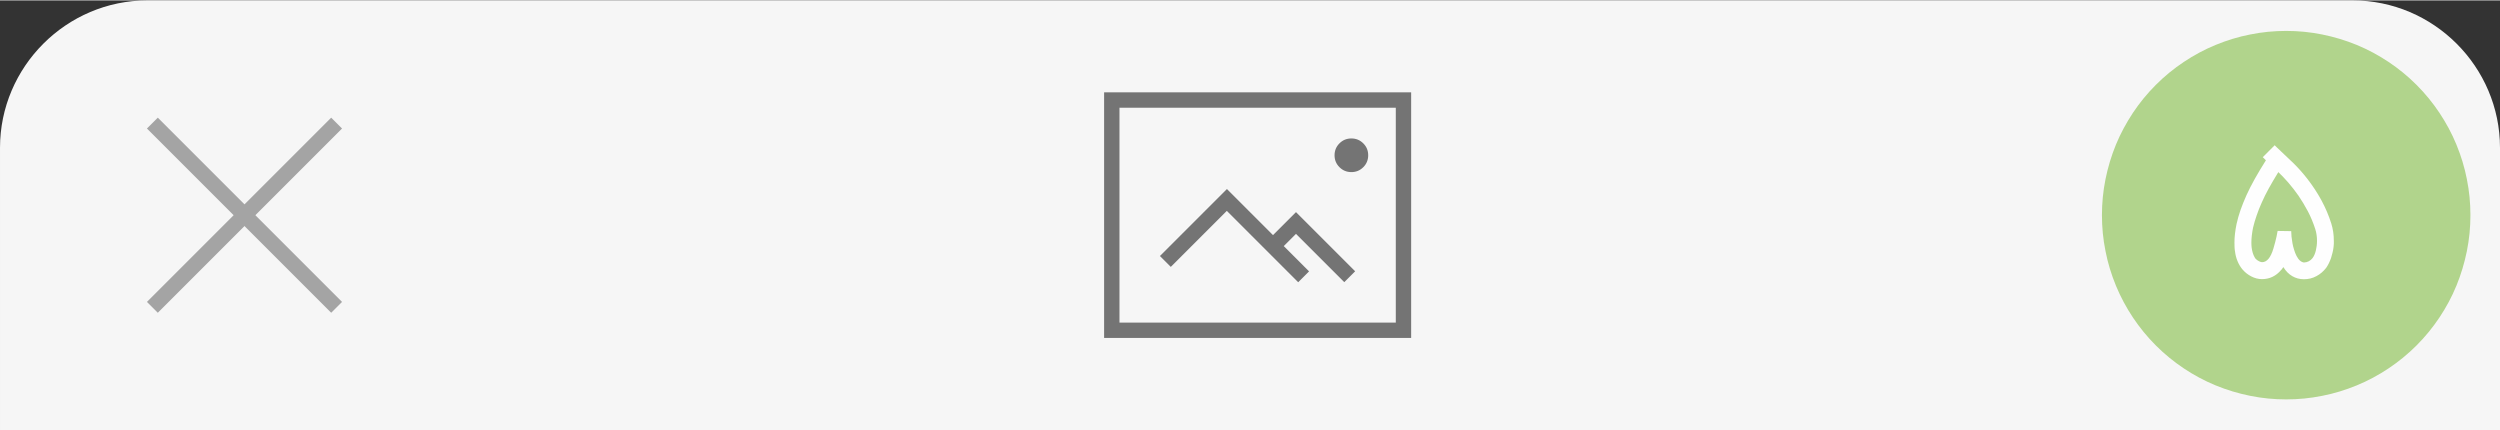
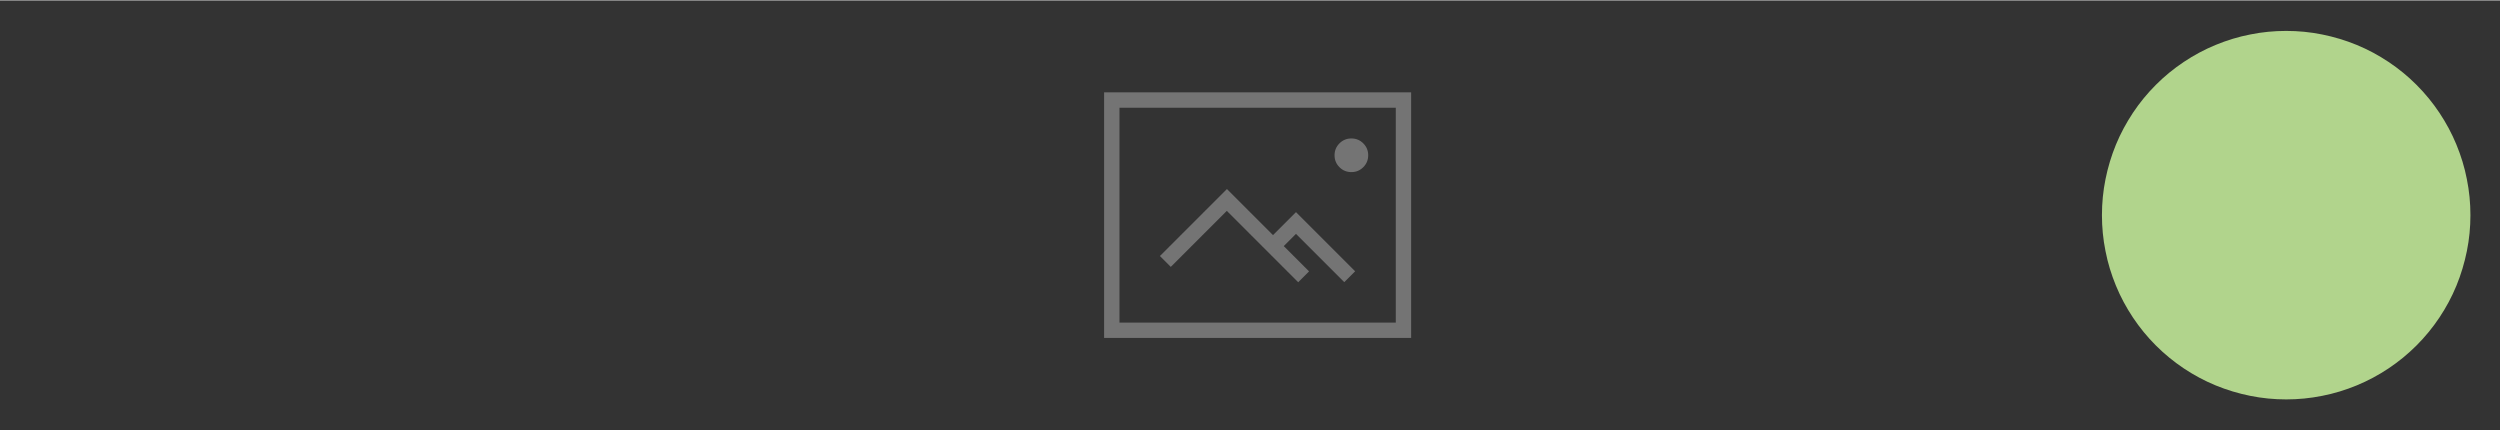
<svg xmlns="http://www.w3.org/2000/svg" xml:space="preserve" width="1.696in" height="0.292in" version="1.1" style="shape-rendering:geometricPrecision; text-rendering:geometricPrecision; image-rendering:optimizeQuality; fill-rule:evenodd; clip-rule:evenodd" viewBox="0 0 239.22 41.11">
  <rect x="0" y="0" width="239.22" height="41.11" fill="#333333" stroke="none" />
  <defs>
    <style type="text/css">
   
    .str0 {stroke:#A4A4A4;stroke-width:1.47;stroke-miterlimit:4}
    .fil1 {fill:none;fill-rule:nonzero}
    .fil0 {fill:#F6F6F6}
    .fil3 {fill:#FEFEFE;fill-rule:nonzero}
    .fil4 {fill:#747474;fill-rule:nonzero}
    .fil2 {fill:#B1D48C;fill-rule:nonzero}
   
  </style>
  </defs>
  <g id="Layer_x0020_1">
-     <path class="fil0" d="M-0 41.11l239.22 0 0 -27c0,-7.76 -6.35,-14.11 -14.11,-14.11l-211 0c-7.76,0 -14.11,6.35 -14.11,14.11l0 27z" />
-     <line class="fil1 str0" x1="14.58" y1="11.74" x2="32.21" y2="29.37" />
-     <line class="fil1 str0" x1="32.21" y1="11.74" x2="14.58" y2="29.37" />
    <path class="fil2" d="M236.39 20.55c0,1.16 -0.11,2.3 -0.34,3.44 -0.23,1.13 -0.56,2.24 -1,3.31 -0.44,1.07 -0.99,2.09 -1.63,3.05 -0.64,0.96 -1.37,1.85 -2.19,2.67 -0.82,0.82 -1.71,1.55 -2.67,2.19 -0.96,0.64 -1.98,1.19 -3.05,1.63 -1.07,0.44 -2.17,0.78 -3.31,1 -1.14,0.23 -2.28,0.34 -3.44,0.34 -1.16,0 -2.3,-0.11 -3.44,-0.34 -1.14,-0.23 -2.24,-0.56 -3.31,-1 -1.07,-0.44 -2.09,-0.99 -3.05,-1.63 -0.96,-0.64 -1.85,-1.37 -2.67,-2.19 -0.82,-0.82 -1.55,-1.71 -2.19,-2.67 -0.64,-0.96 -1.19,-1.98 -1.63,-3.05 -0.44,-1.07 -0.78,-2.17 -1,-3.31 -0.23,-1.14 -0.34,-2.28 -0.34,-3.44 0,-1.16 0.11,-2.3 0.34,-3.44 0.23,-1.14 0.56,-2.24 1,-3.31 0.44,-1.07 0.99,-2.08 1.63,-3.05 0.64,-0.96 1.37,-1.85 2.19,-2.67 0.82,-0.82 1.71,-1.55 2.67,-2.19 0.96,-0.64 1.98,-1.19 3.05,-1.63 1.07,-0.44 2.17,-0.78 3.31,-1 1.13,-0.23 2.28,-0.34 3.44,-0.34 1.16,0 2.3,0.11 3.44,0.34 1.14,0.23 2.24,0.56 3.31,1 1.07,0.44 2.09,0.99 3.05,1.63 0.96,0.64 1.85,1.37 2.67,2.19 0.82,0.82 1.55,1.71 2.19,2.67 0.64,0.96 1.19,1.98 1.63,3.05 0.44,1.07 0.78,2.17 1,3.31 0.23,1.13 0.34,2.28 0.34,3.44z" />
-     <path class="fil3" d="M220.44 26.68c-0.4,0 -0.76,-0.1 -1.09,-0.29 -0.33,-0.19 -0.61,-0.47 -0.84,-0.84l-0.09 -0.15 0.14 0.01c-0.05,0.09 -0.1,0.16 -0.15,0.22 -0.04,0.06 -0.09,0.12 -0.13,0.17l0 -0.01c-0.24,0.29 -0.52,0.51 -0.83,0.66 -0.31,0.15 -0.65,0.22 -1.01,0.22 -0.35,0 -0.69,-0.09 -1.02,-0.26 -0.33,-0.17 -0.62,-0.4 -0.87,-0.7 -0.18,-0.22 -0.33,-0.48 -0.45,-0.77 -0.12,-0.29 -0.2,-0.6 -0.24,-0.95l0 0.01c-0.02,-0.13 -0.04,-0.26 -0.04,-0.4 -0.01,-0.14 -0.01,-0.29 -0.01,-0.43 0,-0.55 0.07,-1.13 0.2,-1.77 0.1,-0.44 0.22,-0.89 0.38,-1.34 0.16,-0.45 0.35,-0.93 0.57,-1.42 0.23,-0.5 0.49,-1.02 0.8,-1.57 0.31,-0.55 0.66,-1.14 1.06,-1.77l-0.3 -0.3 1.14 -1.14c0.06,0.06 0.12,0.12 0.18,0.18 0.06,0.06 0.13,0.13 0.2,0.19 0.04,0.03 0.08,0.07 0.11,0.1 0.04,0.04 0.08,0.07 0.12,0.12 0.34,0.31 0.73,0.68 1.17,1.11 0.44,0.43 0.88,0.92 1.32,1.48 0.53,0.68 0.99,1.38 1.38,2.1 0.39,0.72 0.7,1.46 0.94,2.22 0.16,0.52 0.24,1.06 0.24,1.64 0,0.09 -0,0.18 -0,0.28 -0,0.09 -0.01,0.18 -0.02,0.26 -0.04,0.38 -0.13,0.75 -0.25,1.12 -0.13,0.36 -0.28,0.67 -0.47,0.94 -0.26,0.33 -0.57,0.6 -0.94,0.79 -0.37,0.2 -0.76,0.29 -1.19,0.29l-0.01 0zm-1.2 -4.61c0,0.15 0.01,0.33 0.03,0.53 0.02,0.2 0.05,0.41 0.09,0.63 0.04,0.22 0.09,0.43 0.16,0.64 0.06,0.21 0.14,0.4 0.23,0.58 0.09,0.17 0.19,0.32 0.31,0.43 0.12,0.11 0.25,0.18 0.4,0.2 0.34,-0.01 0.62,-0.16 0.83,-0.43 0.14,-0.19 0.24,-0.43 0.31,-0.72 0.07,-0.29 0.11,-0.6 0.11,-0.92 0,-0.19 -0.01,-0.38 -0.04,-0.57 -0.03,-0.2 -0.07,-0.39 -0.13,-0.57 -0.2,-0.61 -0.43,-1.17 -0.71,-1.7 -0.28,-0.53 -0.58,-1.02 -0.89,-1.48 -0.32,-0.45 -0.64,-0.87 -0.97,-1.25 -0.33,-0.38 -0.65,-0.71 -0.96,-1.01 -0.34,0.56 -0.65,1.07 -0.91,1.55 -0.26,0.48 -0.49,0.93 -0.68,1.37 -0.19,0.43 -0.36,0.84 -0.49,1.24 -0.14,0.4 -0.25,0.78 -0.34,1.16 -0.05,0.25 -0.09,0.5 -0.12,0.76 -0.03,0.26 -0.04,0.49 -0.04,0.69 0,0.33 0.04,0.62 0.11,0.88 0.07,0.26 0.17,0.47 0.29,0.64 0.1,0.1 0.21,0.18 0.33,0.24 0.12,0.06 0.22,0.09 0.29,0.09 0.47,0 0.83,-0.44 1.09,-1.31 0.06,-0.21 0.12,-0.41 0.17,-0.61 0.05,-0.2 0.09,-0.38 0.13,-0.54 0.04,-0.19 0.07,-0.36 0.1,-0.53l1.32 0.02z" />
    <path class="fil4" d="M106.39 8.8l28.64 0 0 23.5 -29.38 0 0 -23.5 0.73 0zm24.53 6.02c0,0.45 -0.16,0.83 -0.47,1.14 -0.32,0.32 -0.7,0.47 -1.14,0.47 -0.45,0 -0.83,-0.16 -1.14,-0.47 -0.32,-0.32 -0.47,-0.7 -0.47,-1.14 0,-0.45 0.16,-0.83 0.47,-1.14 0.32,-0.32 0.7,-0.47 1.14,-0.47 0.45,0 0.83,0.16 1.14,0.47 0.32,0.32 0.47,0.7 0.47,1.14zm-19.91 9.62l6.39 -6.39 4.41 4.41 2.2 -2.2 5.66 5.66 -1.04 1.04 -4.62 -4.62 -1.17 1.17 2.42 2.42 -1.04 1.04 -6.83 -6.83 -5.36 5.36 -1.04 -1.04zm22.55 -14.17l-26.44 0 0 20.56 26.44 0 0 -20.56z" />
  </g>
</svg>